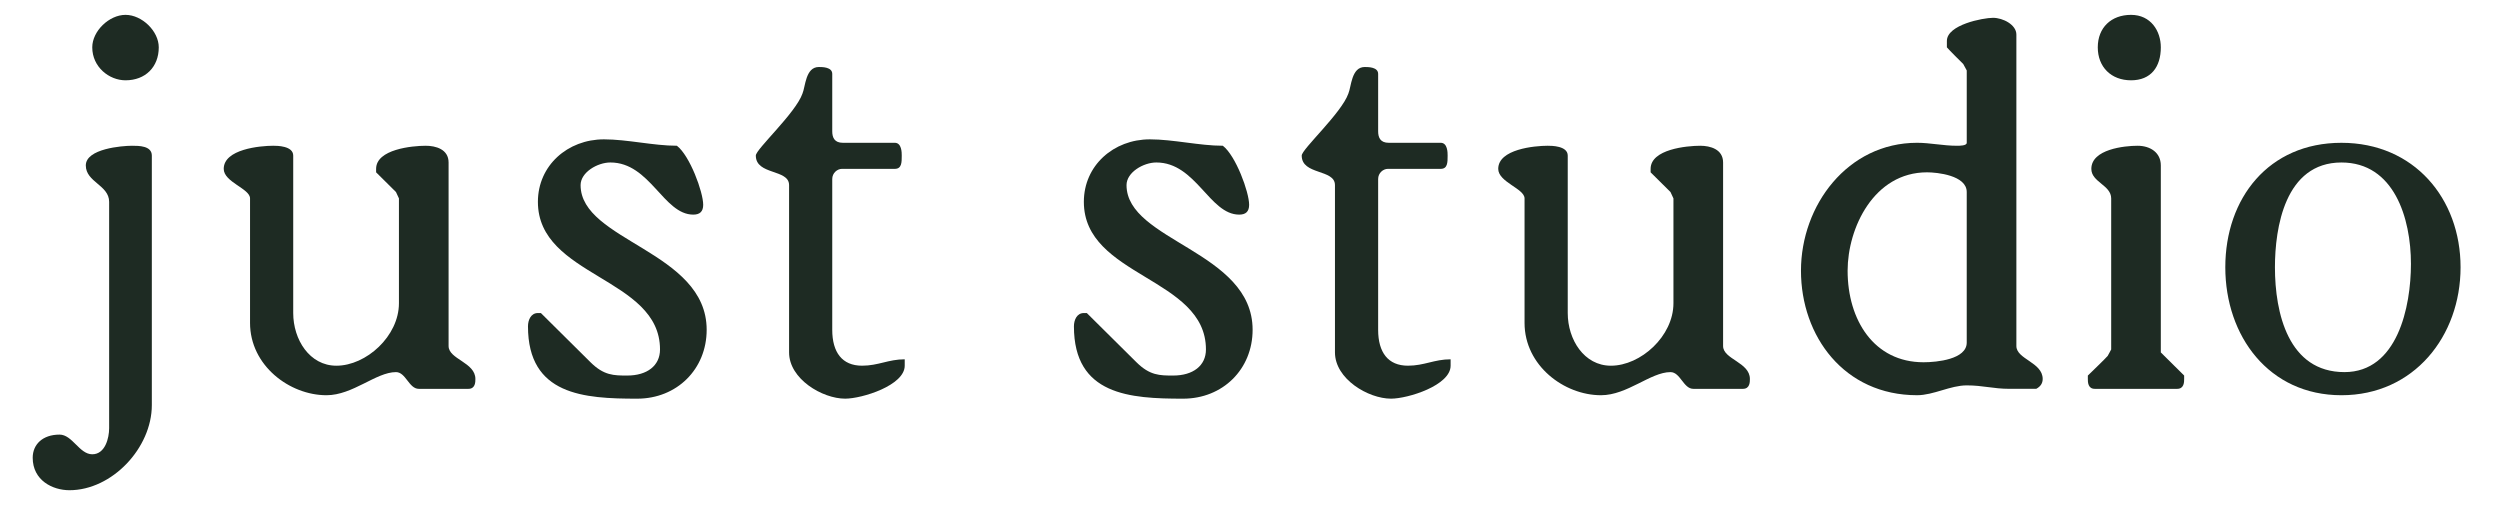
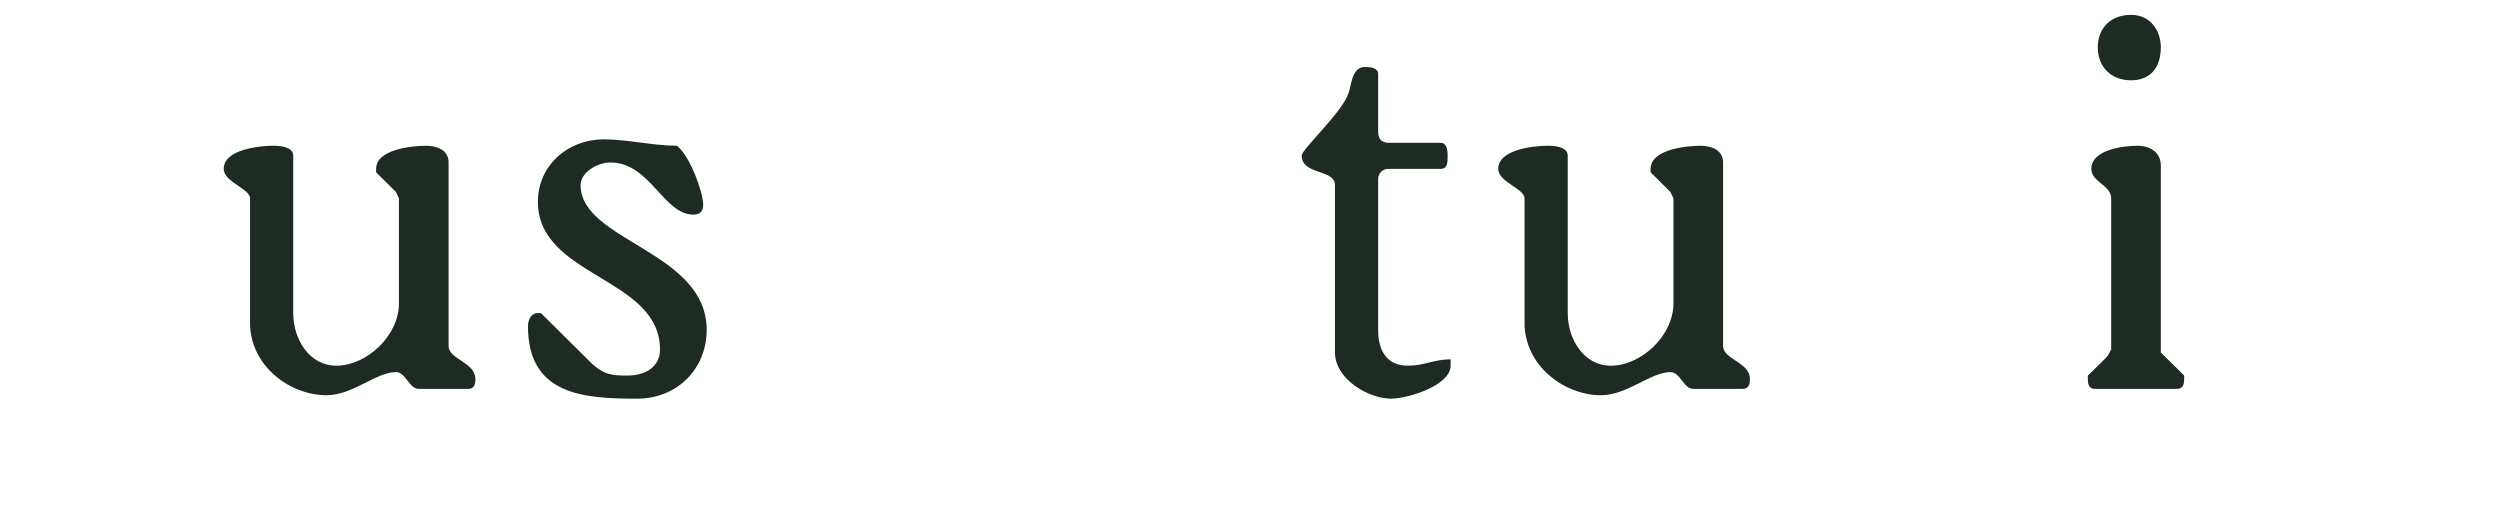
<svg xmlns="http://www.w3.org/2000/svg" width="198" height="40" viewBox="0 0 198 40" fill="none">
-   <path d="M4.713 34.42C5.735 34.42 6.285 35.979 7.307 35.979C8.33 35.979 8.644 34.693 8.644 33.913V15.986C8.644 14.661 6.796 14.428 6.796 13.102C6.796 11.777 9.666 11.544 10.452 11.544C11.003 11.544 12.025 11.544 12.025 12.323V32.082C12.025 35.473 8.879 38.825 5.499 38.825C4.162 38.825 2.59 38.045 2.59 36.252C2.59 35.2 3.376 34.421 4.713 34.421V34.42ZM9.941 1.177C11.239 1.177 12.574 2.462 12.574 3.749C12.574 5.308 11.513 6.36 9.941 6.36C8.644 6.36 7.307 5.308 7.307 3.749C7.307 2.462 8.644 1.177 9.941 1.177Z" fill="#1E2B23" />
  <path d="M21.651 11.544C21.926 11.544 23.223 11.544 23.223 12.323V24.794C23.223 26.898 24.52 28.964 26.643 28.964C29.002 28.964 31.596 26.625 31.596 24.015V15.713L31.36 15.207L29.788 13.648V13.375C29.788 11.817 32.658 11.544 33.719 11.544C34.505 11.544 35.528 11.817 35.528 12.869V27.406C35.528 28.458 37.651 28.692 37.651 30.016C37.651 30.251 37.651 30.796 37.1 30.796H33.169C32.383 30.796 32.146 29.471 31.36 29.471C29.788 29.471 27.941 31.302 25.857 31.302C22.948 31.302 19.803 28.963 19.803 25.573V15.713C19.803 14.934 17.719 14.428 17.719 13.374C17.719 11.816 20.589 11.543 21.65 11.543L21.651 11.544Z" fill="#1E2B23" />
  <path d="M42.602 24.793H42.838L46.769 28.691C47.831 29.743 48.617 29.743 49.678 29.743C51.25 29.743 52.273 28.964 52.273 27.677C52.273 21.948 42.602 21.948 42.602 15.986C42.602 13.102 44.962 11.036 47.831 11.036C49.678 11.036 51.762 11.543 53.609 11.543C54.632 12.322 55.693 15.206 55.693 16.219C55.693 16.765 55.418 16.998 54.907 16.998C52.548 16.998 51.487 12.868 48.342 12.868C47.32 12.868 45.983 13.647 45.983 14.661C45.983 19.103 55.968 19.882 55.968 26.119C55.968 29.237 53.609 31.575 50.465 31.575C46.258 31.575 41.816 31.302 41.816 25.846C41.816 25.339 42.052 24.793 42.602 24.793Z" fill="#1E2B23" />
-   <path d="M63.555 7.411C63.792 6.865 63.792 5.307 64.853 5.307C65.128 5.307 65.914 5.307 65.914 5.853V10.398C65.914 10.907 66.1 11.309 66.75 11.309H70.867C71.418 11.309 71.418 12.088 71.418 12.322C71.418 12.868 71.418 13.374 70.867 13.374H66.676C66.322 13.374 65.914 13.694 65.914 14.176V26.118C65.914 27.911 66.701 28.963 68.274 28.963C69.57 28.963 70.358 28.457 71.654 28.457V28.963C71.654 30.522 68.274 31.574 66.937 31.574C65.128 31.574 62.495 30.014 62.495 27.91V14.66C62.495 13.373 59.861 13.881 59.861 12.321C59.861 11.815 63.007 8.97 63.556 7.41L63.555 7.411Z" fill="#1E2B23" />
-   <path d="M85.841 24.793H86.076L90.007 28.691C91.069 29.743 91.855 29.743 92.916 29.743C94.489 29.743 95.511 28.964 95.511 27.677C95.511 21.948 85.841 21.948 85.841 15.986C85.841 13.102 88.2 11.036 91.069 11.036C92.916 11.036 95 11.543 96.848 11.543C97.87 12.322 98.931 15.206 98.931 16.219C98.931 16.765 98.656 16.998 98.145 16.998C95.786 16.998 94.726 12.868 91.581 12.868C90.558 12.868 89.221 13.647 89.221 14.661C89.221 19.103 99.207 19.882 99.207 26.119C99.207 29.237 96.848 31.575 93.703 31.575C89.497 31.575 85.055 31.302 85.055 25.846C85.055 25.339 85.29 24.793 85.841 24.793Z" fill="#1E2B23" />
  <path d="M122.592 11.544C122.868 11.544 124.165 11.544 124.165 12.323V24.794C124.165 26.898 125.461 28.964 127.584 28.964C129.943 28.964 132.537 26.625 132.537 24.015V15.713L132.302 15.207L130.729 13.648V13.375C130.729 11.817 133.599 11.544 134.661 11.544C135.447 11.544 136.469 11.817 136.469 12.869V27.406C136.469 28.458 138.592 28.692 138.592 30.016C138.592 30.251 138.592 30.796 138.041 30.796H134.11C133.324 30.796 133.088 29.471 132.302 29.471C130.729 29.471 128.882 31.302 126.798 31.302C123.889 31.302 120.744 28.963 120.744 25.573V15.713C120.744 14.934 118.66 14.428 118.66 13.374C118.66 11.816 121.53 11.543 122.591 11.543L122.592 11.544Z" fill="#1E2B23" />
-   <path d="M151.835 11.309C152.858 11.309 153.919 11.544 154.98 11.544C155.216 11.544 155.766 11.544 155.766 11.309V5.581L155.491 5.074C155.216 4.801 154.43 4.022 154.193 3.749V3.243C154.193 1.957 157.063 1.411 157.849 1.411C158.635 1.411 159.697 1.957 159.697 2.736V27.404C159.697 28.457 161.781 28.691 161.781 30.015C161.781 30.353 161.61 30.613 161.27 30.795H159.147C157.85 30.795 157.063 30.522 155.766 30.522C154.47 30.522 153.133 31.301 151.835 31.301C146.056 31.301 142.637 26.624 142.637 21.441C142.637 16.258 146.332 11.309 151.835 11.309V11.309ZM152.346 28.691C153.407 28.691 155.765 28.457 155.765 27.133V15.207C155.765 13.882 153.406 13.648 152.62 13.648C148.414 13.648 146.331 18.052 146.331 21.442C146.331 25.34 148.415 28.691 152.345 28.691H152.346Z" fill="#1E2B23" />
  <path d="M165.358 29.743C165.634 29.47 166.695 28.458 166.931 28.185L167.206 27.678V15.714C167.206 14.662 165.634 14.428 165.634 13.375C165.634 11.817 168.267 11.544 169.29 11.544C170.312 11.544 171.137 12.09 171.137 13.102V27.912L172.985 29.743V30.016C172.985 30.251 172.985 30.796 172.434 30.796H165.908C165.357 30.796 165.357 30.25 165.357 30.016V29.743H165.358ZM168.778 1.177C170.35 1.177 171.137 2.462 171.137 3.749C171.137 5.308 170.351 6.36 168.778 6.36C167.205 6.36 166.144 5.308 166.144 3.749C166.144 2.19 167.206 1.177 168.778 1.177Z" fill="#1E2B23" />
-   <path d="M185.442 11.31C191.182 11.31 194.877 15.713 194.877 21.169C194.877 26.625 191.182 31.302 185.442 31.302C179.703 31.302 176.244 26.625 176.244 21.169C176.244 15.713 179.664 11.31 185.442 11.31ZM185.679 29.471C189.886 29.471 190.947 24.288 190.947 20.897C190.947 17.273 189.61 12.869 185.443 12.869C180.962 12.869 180.175 18.052 180.175 21.17C180.175 24.795 181.237 29.471 185.679 29.471V29.471Z" fill="#1E2B23" />
  <path d="M106.79 7.411C107.026 6.865 107.026 5.307 108.087 5.307C108.363 5.307 109.149 5.307 109.149 5.853V10.398C109.149 10.907 109.334 11.309 109.984 11.309H114.102C114.652 11.309 114.652 12.088 114.652 12.322C114.652 12.868 114.652 13.374 114.102 13.374H109.91C109.556 13.374 109.149 13.694 109.149 14.176V26.118C109.149 27.911 109.935 28.963 111.508 28.963C112.805 28.963 113.592 28.457 114.889 28.457V28.963C114.889 30.522 111.508 31.574 110.171 31.574C108.363 31.574 105.729 30.014 105.729 27.91V14.66C105.729 13.373 103.096 13.881 103.096 12.321C103.096 11.815 106.241 8.97 106.791 7.41L106.79 7.411Z" fill="#1E2B23" />
</svg>